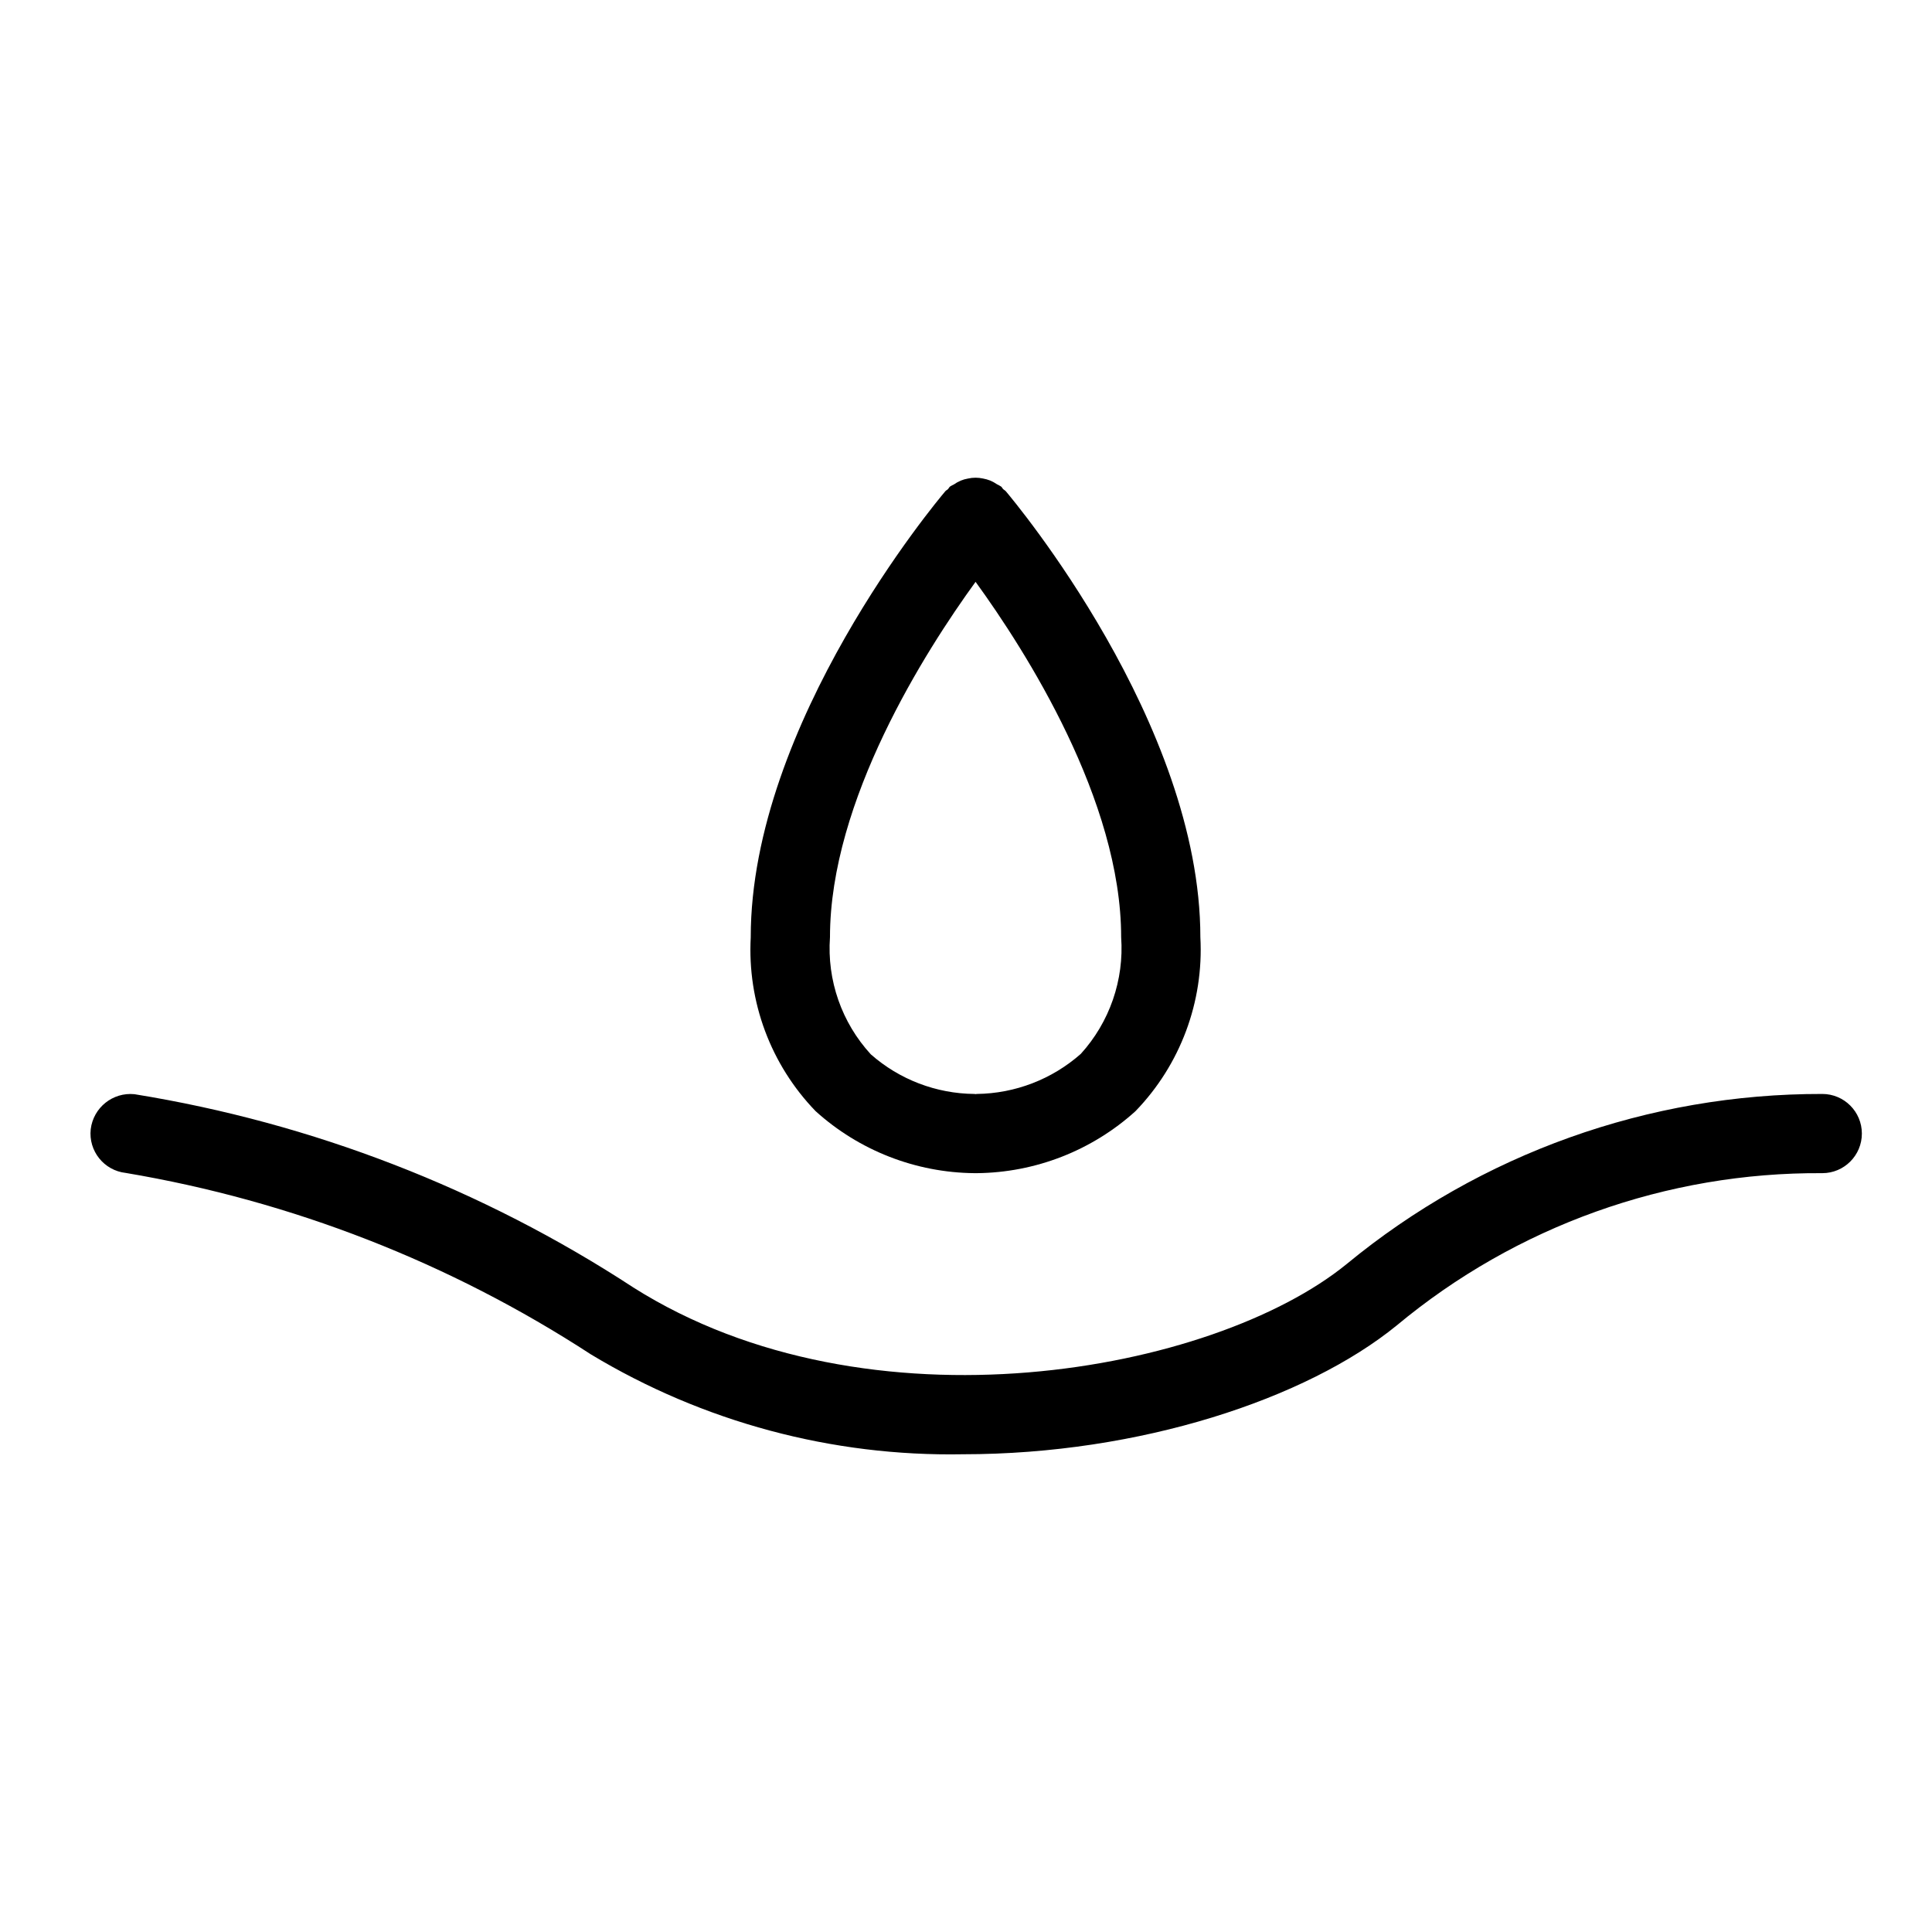
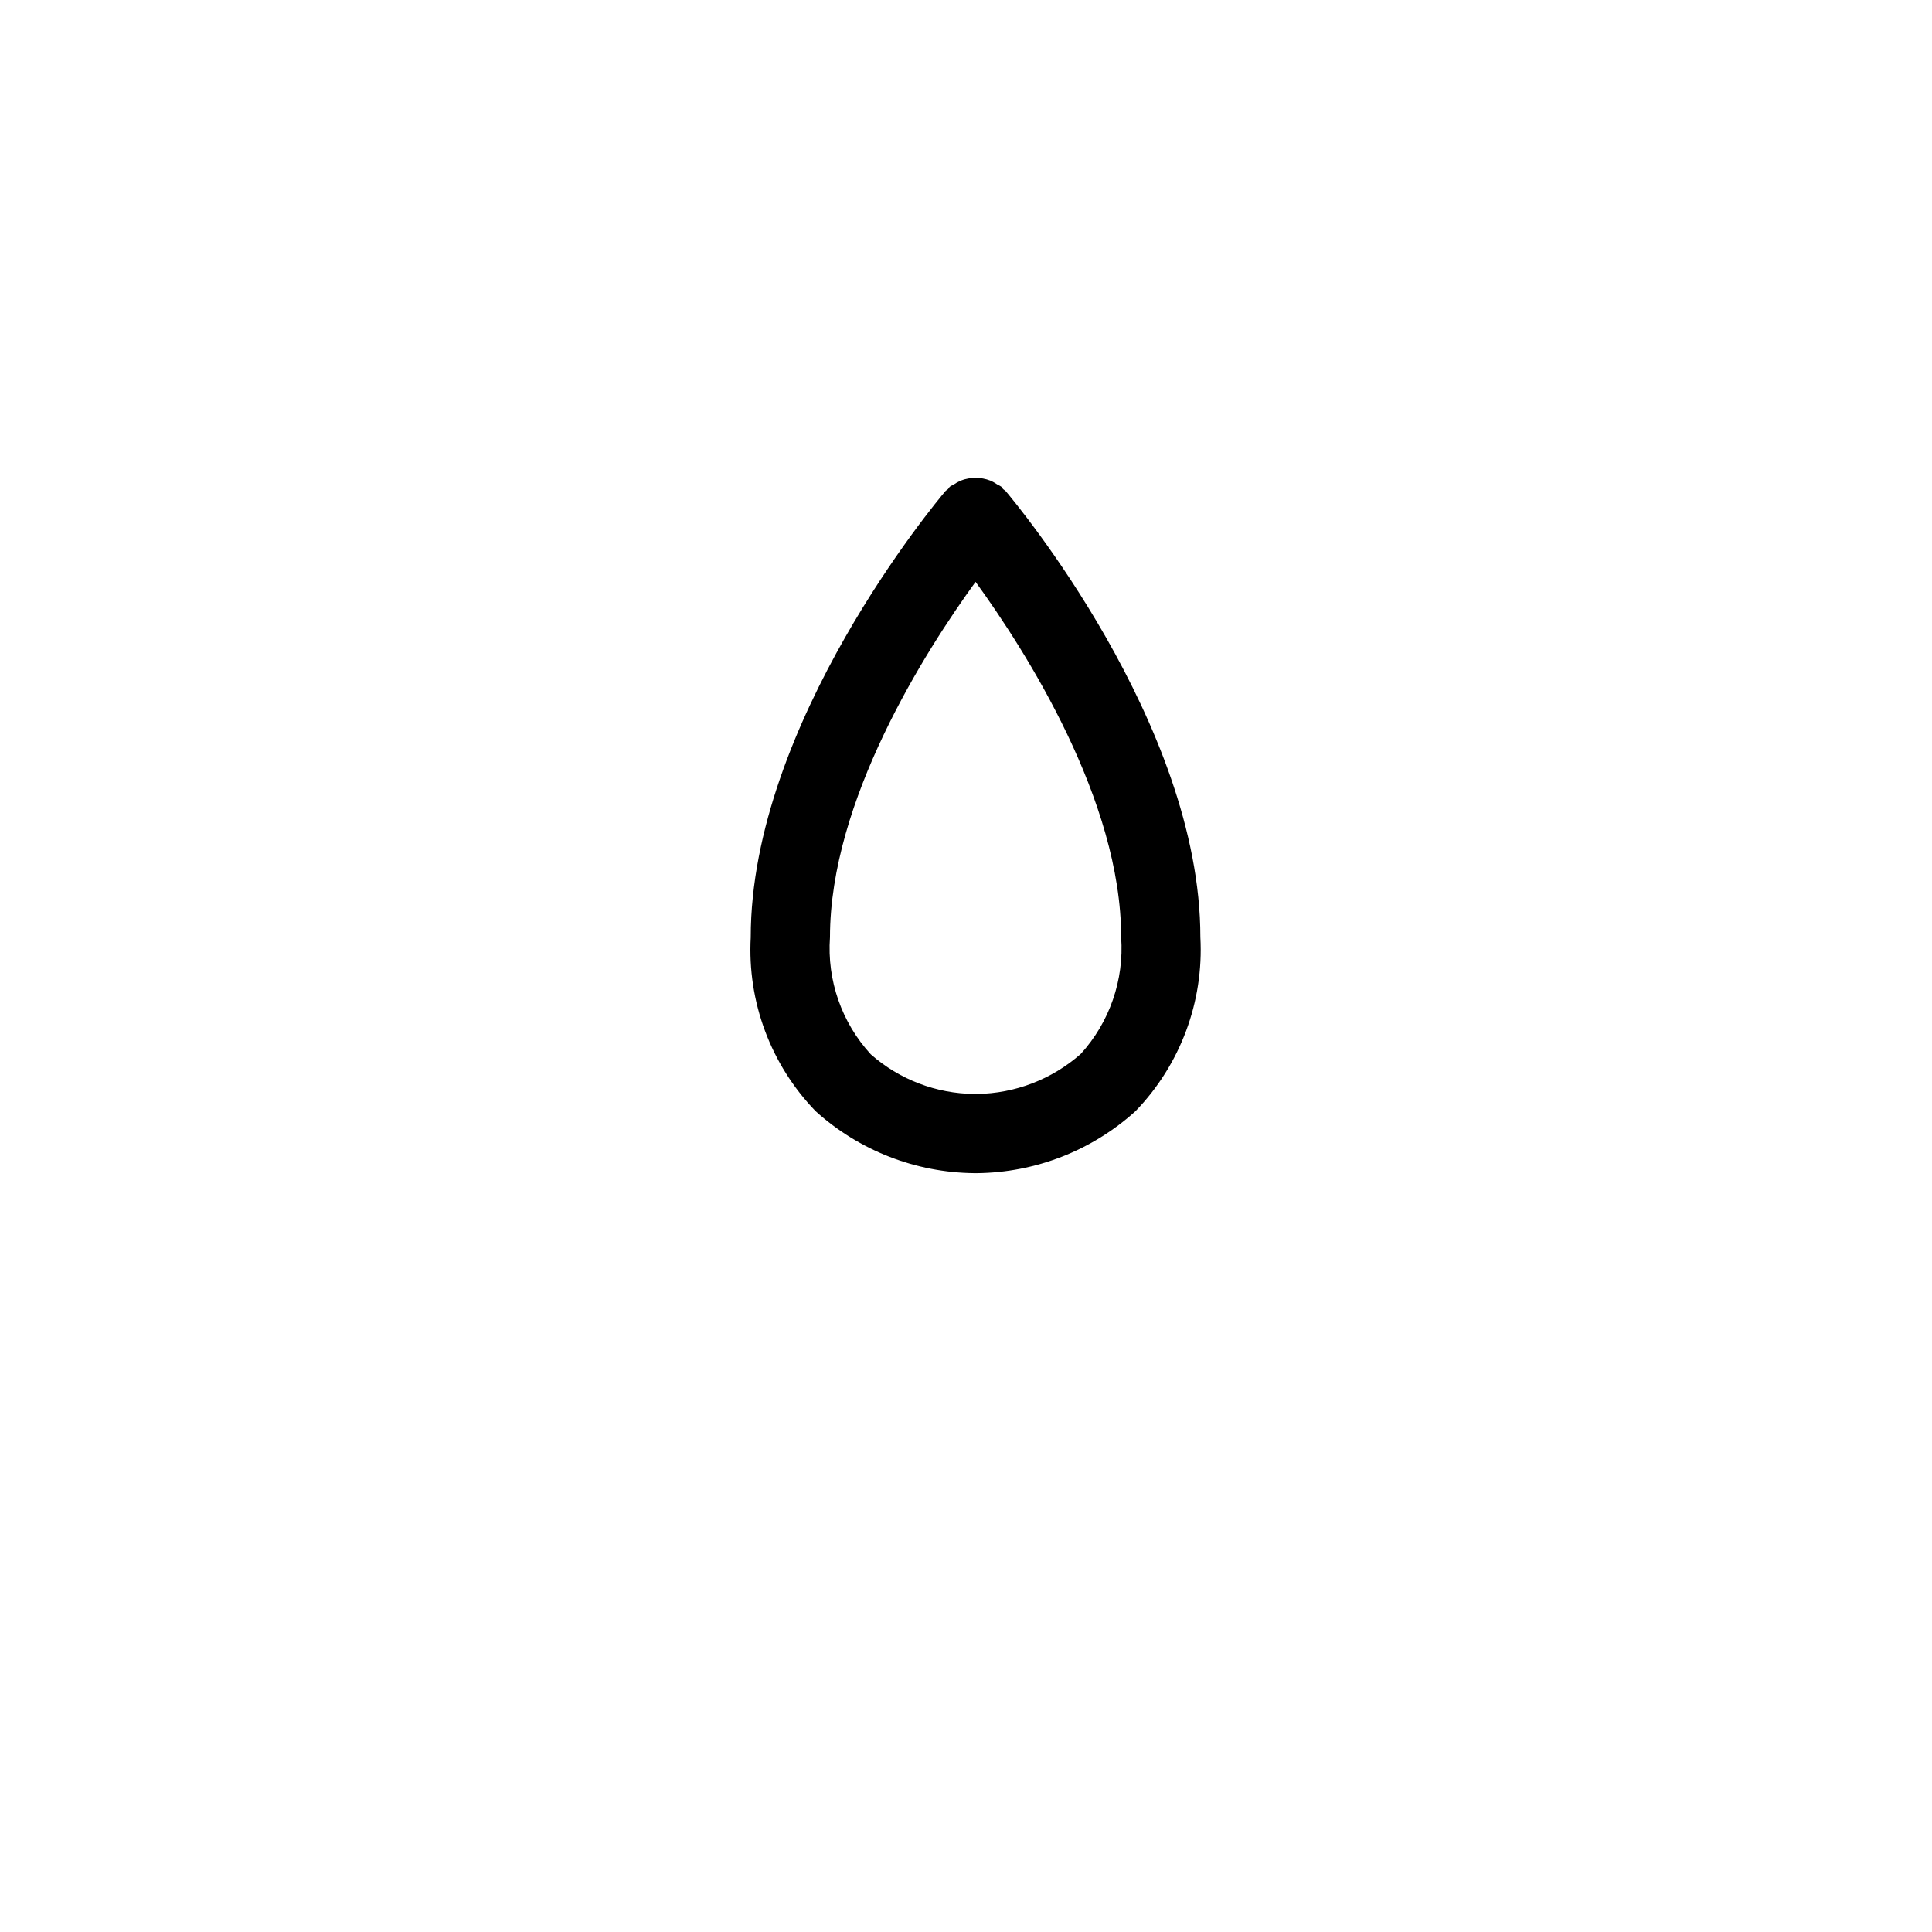
<svg xmlns="http://www.w3.org/2000/svg" fill="#000000" width="800px" height="800px" version="1.1" viewBox="144 144 512 512">
  <g>
    <path d="m402.22 454.9 0.316-0.004 0.316 0.004c15.562-0.145 30.527-5.992 42.066-16.43 11.891-12.305 18.121-29.008 17.191-46.094 0-56.691-49.461-115.71-51.566-118.2-0.195-0.23-0.473-0.332-0.684-0.539-0.211-0.211-0.309-0.488-0.539-0.684l-0.004-0.004c-0.348-0.219-0.703-0.414-1.074-0.59-0.574-0.398-1.184-0.734-1.824-1.004-0.621-0.246-1.262-0.426-1.918-0.543-1.301-0.285-2.652-0.285-3.957 0.008-1.34 0.223-2.609 0.75-3.715 1.543-0.371 0.172-0.727 0.371-1.074 0.586-0.23 0.195-0.332 0.477-0.543 0.688-0.211 0.211-0.488 0.309-0.684 0.539-2.106 2.484-51.574 61.504-51.574 118.2h0.004c-0.93 17.086 5.297 33.789 17.188 46.094 11.543 10.438 26.512 16.285 42.074 16.43zm0.316-156.71c13.316 18.355 38.582 57.938 38.582 94.188 0.801 11.328-3.062 22.496-10.691 30.906-7.621 6.734-17.41 10.508-27.578 10.625-0.113-0.008-0.203 0.051-0.316 0.043-0.105 0.004-0.203-0.055-0.312-0.043h0.004c-10.117-0.086-19.863-3.812-27.453-10.5-7.723-8.418-11.637-19.641-10.82-31.031 0-36.246 25.27-75.832 38.586-94.188z" />
-     <path d="m626.92 433.91c-45.973-0.102-90.543 15.832-126.03 45.066-35.438 28.875-126.71 45.664-189.07 6.207v-0.004c-39.996-26.133-85.031-43.578-132.19-51.207-5.742-0.574-10.891 3.551-11.586 9.281-0.637 5.762 3.519 10.949 9.281 11.586 43.953 7.398 85.918 23.766 123.27 48.086 29.727 17.934 63.914 27.109 98.629 26.469 46.797 0 90.996-14.641 114.93-34.145l-0.004 0.004c31.645-26.344 71.594-40.637 112.77-40.352 5.797 0 10.496-4.699 10.496-10.496s-4.699-10.496-10.496-10.496z" />
  </g>
</svg>